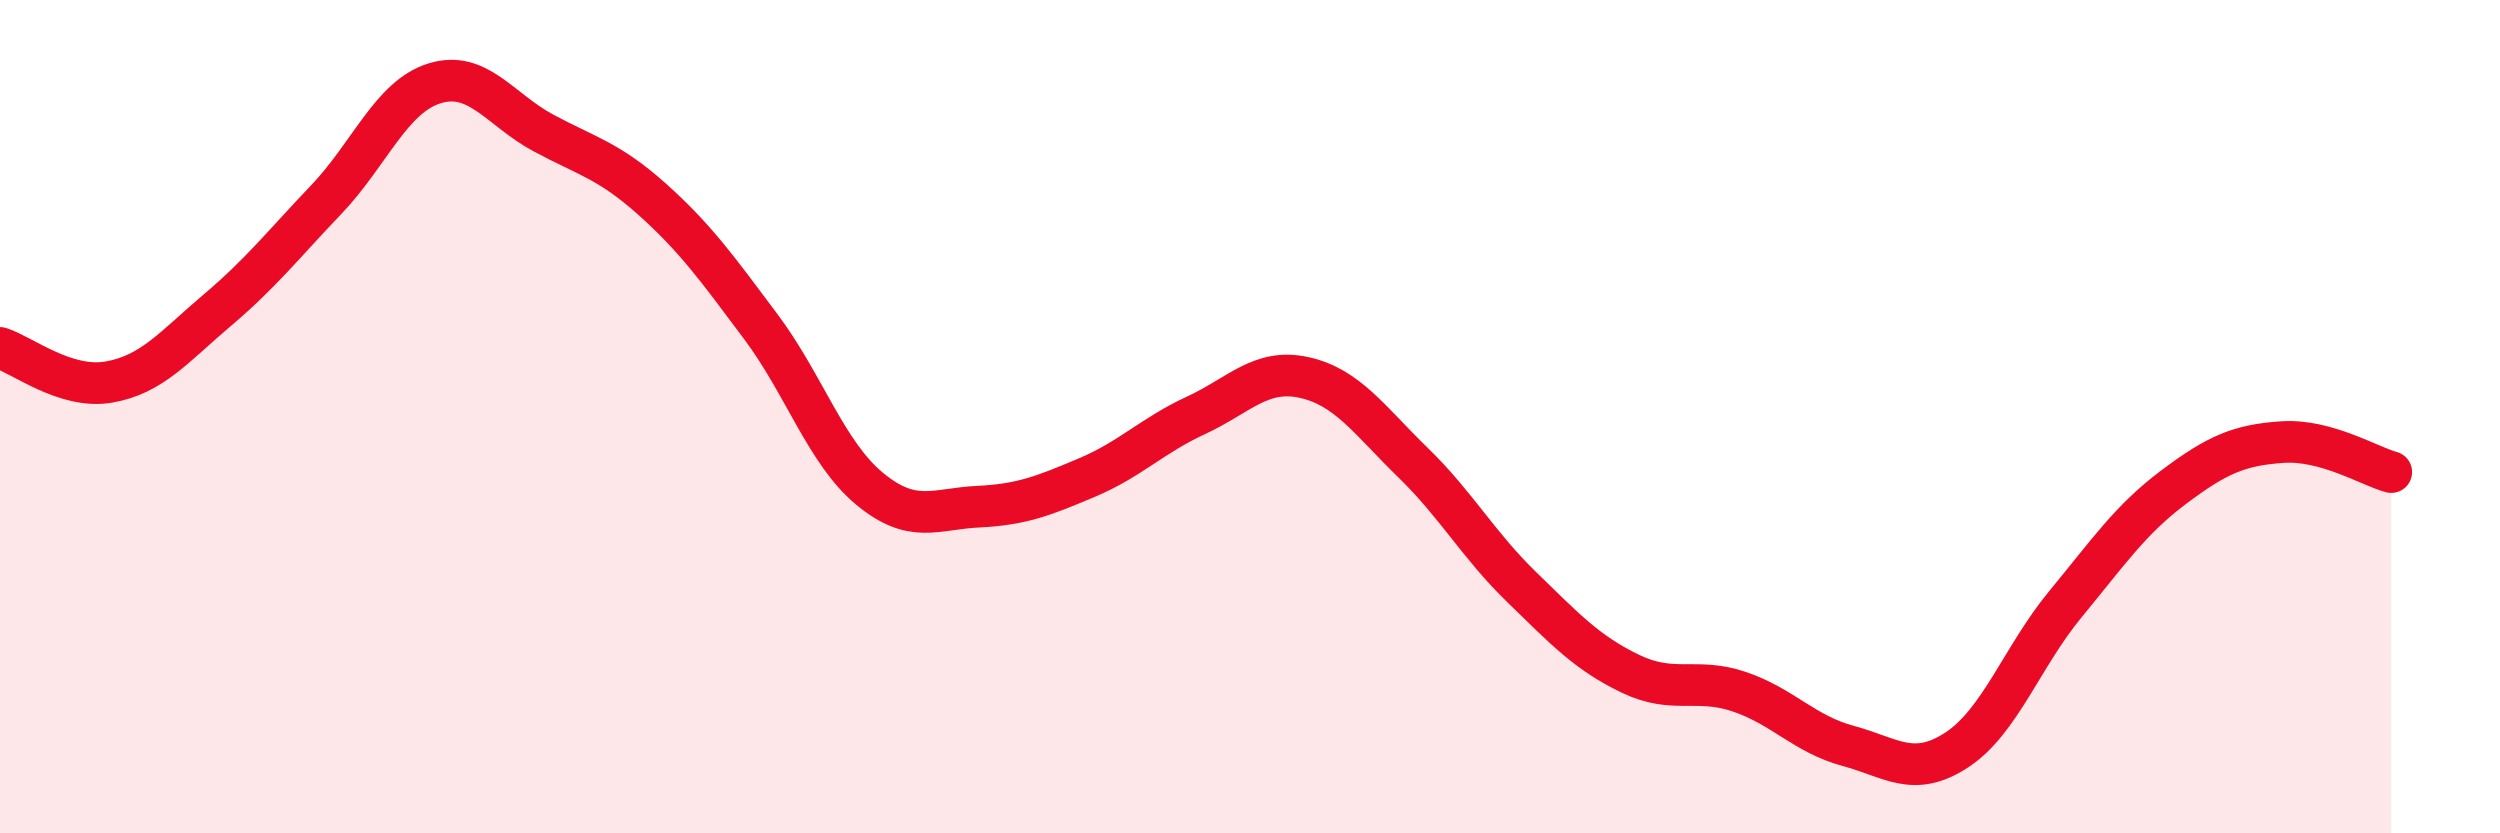
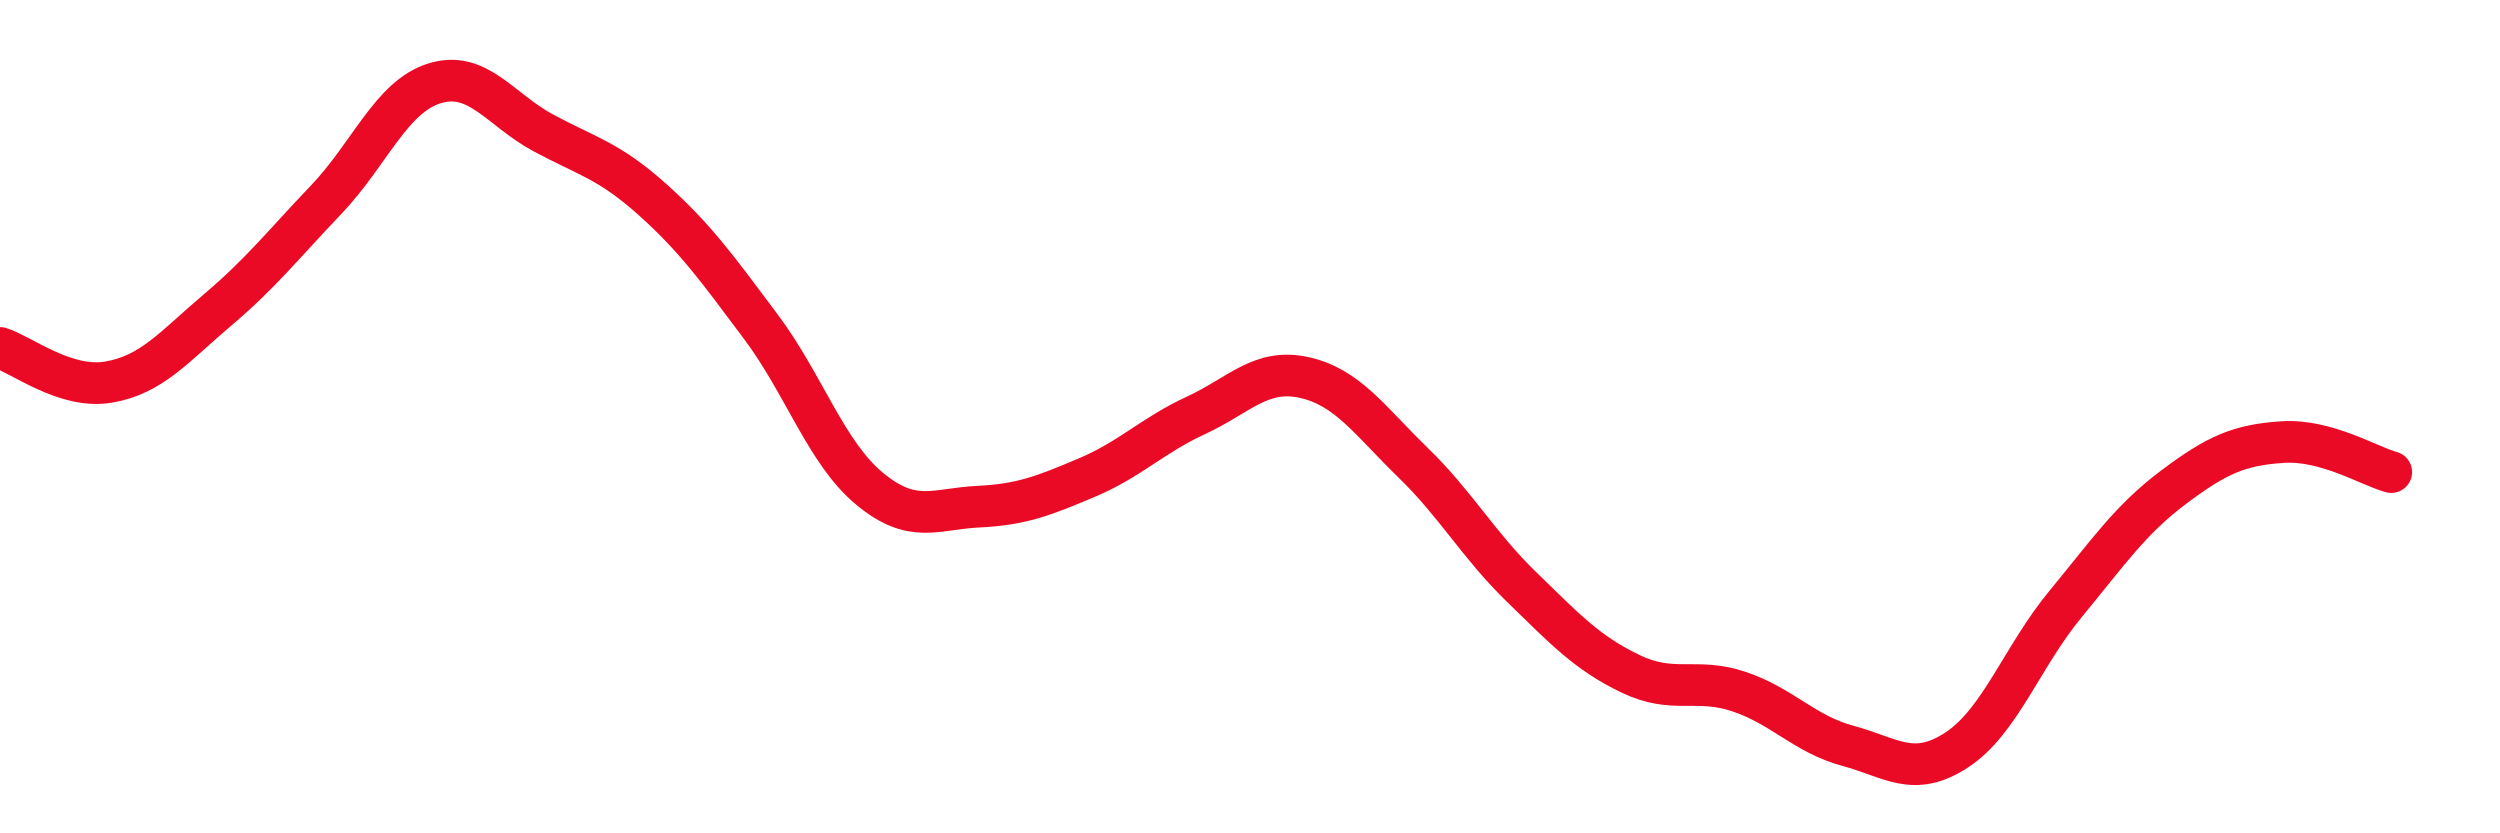
<svg xmlns="http://www.w3.org/2000/svg" width="60" height="20" viewBox="0 0 60 20">
-   <path d="M 0,8.35 C 0.52,8.51 1.57,9.35 2.61,9.17 C 3.65,8.99 4.18,8.32 5.22,7.44 C 6.26,6.56 6.79,5.88 7.83,4.79 C 8.87,3.7 9.39,2.32 10.43,2 C 11.47,1.68 12,2.63 13.04,3.19 C 14.08,3.75 14.61,3.85 15.65,4.78 C 16.69,5.71 17.22,6.45 18.26,7.84 C 19.3,9.23 19.83,10.87 20.87,11.73 C 21.91,12.59 22.44,12.21 23.48,12.16 C 24.52,12.11 25.05,11.9 26.09,11.46 C 27.13,11.02 27.66,10.45 28.7,9.97 C 29.74,9.49 30.26,8.83 31.3,9.06 C 32.34,9.29 32.87,10.09 33.91,11.1 C 34.95,12.11 35.48,13.08 36.52,14.09 C 37.56,15.1 38.09,15.67 39.13,16.17 C 40.17,16.67 40.7,16.25 41.74,16.6 C 42.78,16.95 43.31,17.62 44.35,17.9 C 45.39,18.18 45.92,18.68 46.96,18 C 48,17.32 48.53,15.76 49.57,14.5 C 50.61,13.24 51.13,12.47 52.17,11.69 C 53.21,10.91 53.74,10.68 54.78,10.61 C 55.82,10.54 56.87,11.19 57.39,11.33L57.39 20L0 20Z" fill="#EB0A25" opacity="0.1" stroke-linecap="round" stroke-linejoin="round" />
  <path d="M 0,8.35 C 0.52,8.51 1.57,9.35 2.61,9.17 C 3.65,8.99 4.18,8.32 5.22,7.44 C 6.26,6.56 6.79,5.88 7.83,4.79 C 8.87,3.7 9.39,2.32 10.43,2 C 11.47,1.68 12,2.63 13.04,3.19 C 14.08,3.75 14.61,3.85 15.65,4.78 C 16.69,5.71 17.22,6.45 18.26,7.84 C 19.3,9.23 19.83,10.87 20.87,11.73 C 21.91,12.59 22.44,12.21 23.48,12.16 C 24.52,12.11 25.05,11.9 26.09,11.46 C 27.13,11.02 27.66,10.45 28.7,9.97 C 29.74,9.49 30.26,8.83 31.3,9.06 C 32.34,9.29 32.87,10.09 33.91,11.1 C 34.95,12.11 35.48,13.08 36.52,14.09 C 37.56,15.1 38.09,15.67 39.13,16.17 C 40.17,16.67 40.7,16.25 41.74,16.6 C 42.78,16.95 43.31,17.62 44.35,17.9 C 45.39,18.18 45.92,18.68 46.96,18 C 48,17.32 48.53,15.76 49.57,14.5 C 50.61,13.24 51.13,12.47 52.17,11.69 C 53.21,10.91 53.74,10.68 54.78,10.61 C 55.82,10.54 56.87,11.19 57.39,11.33" stroke="#EB0A25" stroke-width="1" fill="none" stroke-linecap="round" stroke-linejoin="round" />
</svg>